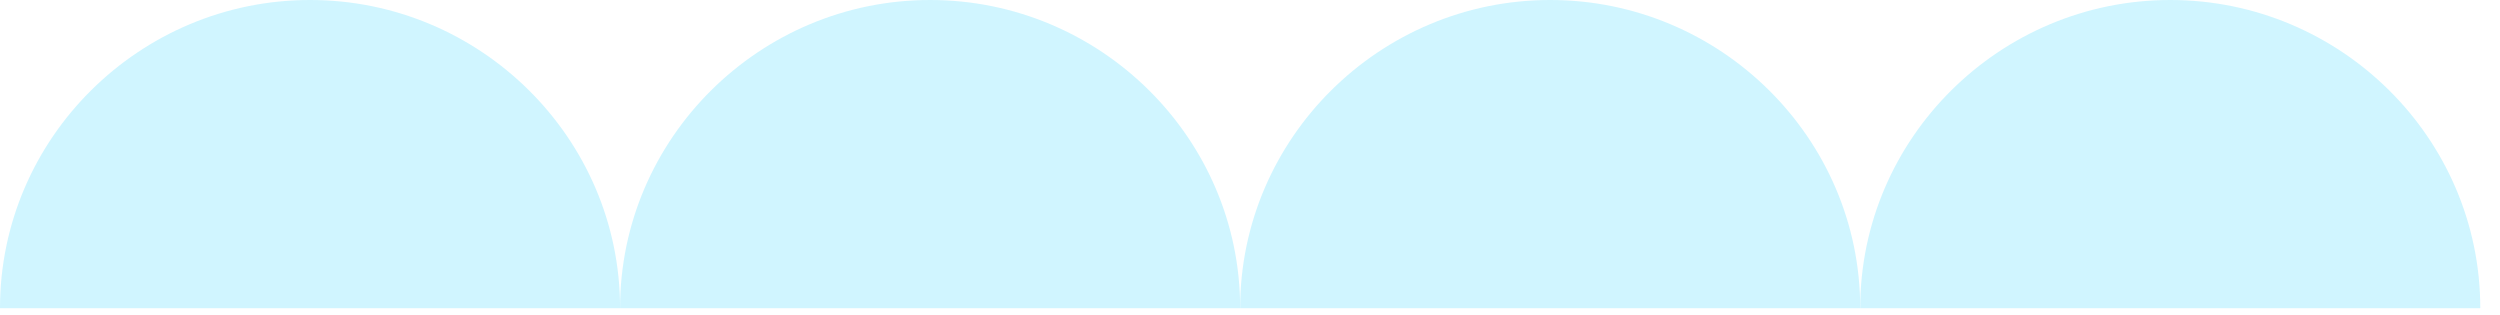
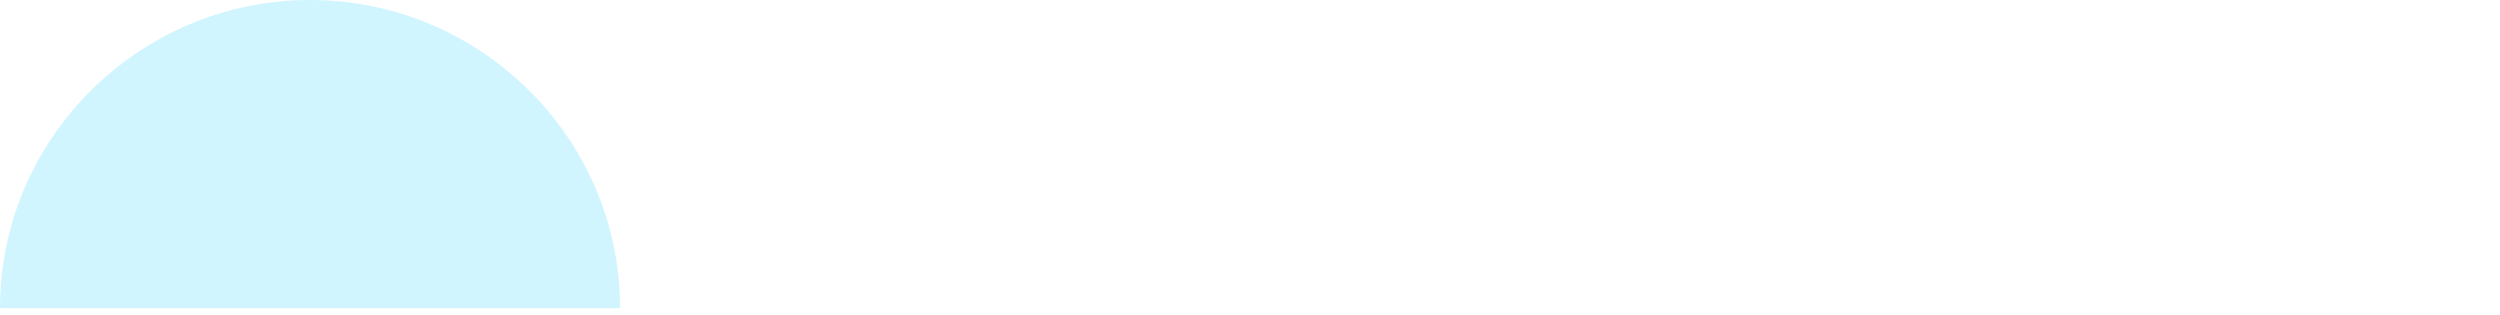
<svg xmlns="http://www.w3.org/2000/svg" fill="none" height="100%" overflow="visible" preserveAspectRatio="none" style="display: block;" viewBox="0 0 119 15" width="100%">
  <g id="Group 633224" opacity="0.5">
    <path d="M0 14.67C0 6.568 6.656 0 14.758 0C22.86 0 29.515 6.568 29.515 14.67H0Z" fill="#A1EBFF" id="Rectangle 2550" />
-     <path d="M29.515 14.67C29.515 6.568 36.171 0 44.273 0C52.375 0 59.031 6.568 59.031 14.67H29.515Z" fill="#A1EBFF" id="Rectangle 2551" />
-     <path d="M59.031 14.67C59.031 6.568 65.686 0 73.788 0C81.891 0 88.546 6.568 88.546 14.67H59.031Z" fill="#A1EBFF" id="Rectangle 2552" />
-     <path d="M88.546 14.67C88.546 6.568 95.202 0 103.304 0C111.406 0 118.061 6.568 118.061 14.67H88.546Z" fill="#A1EBFF" id="Rectangle 2553" />
  </g>
</svg>